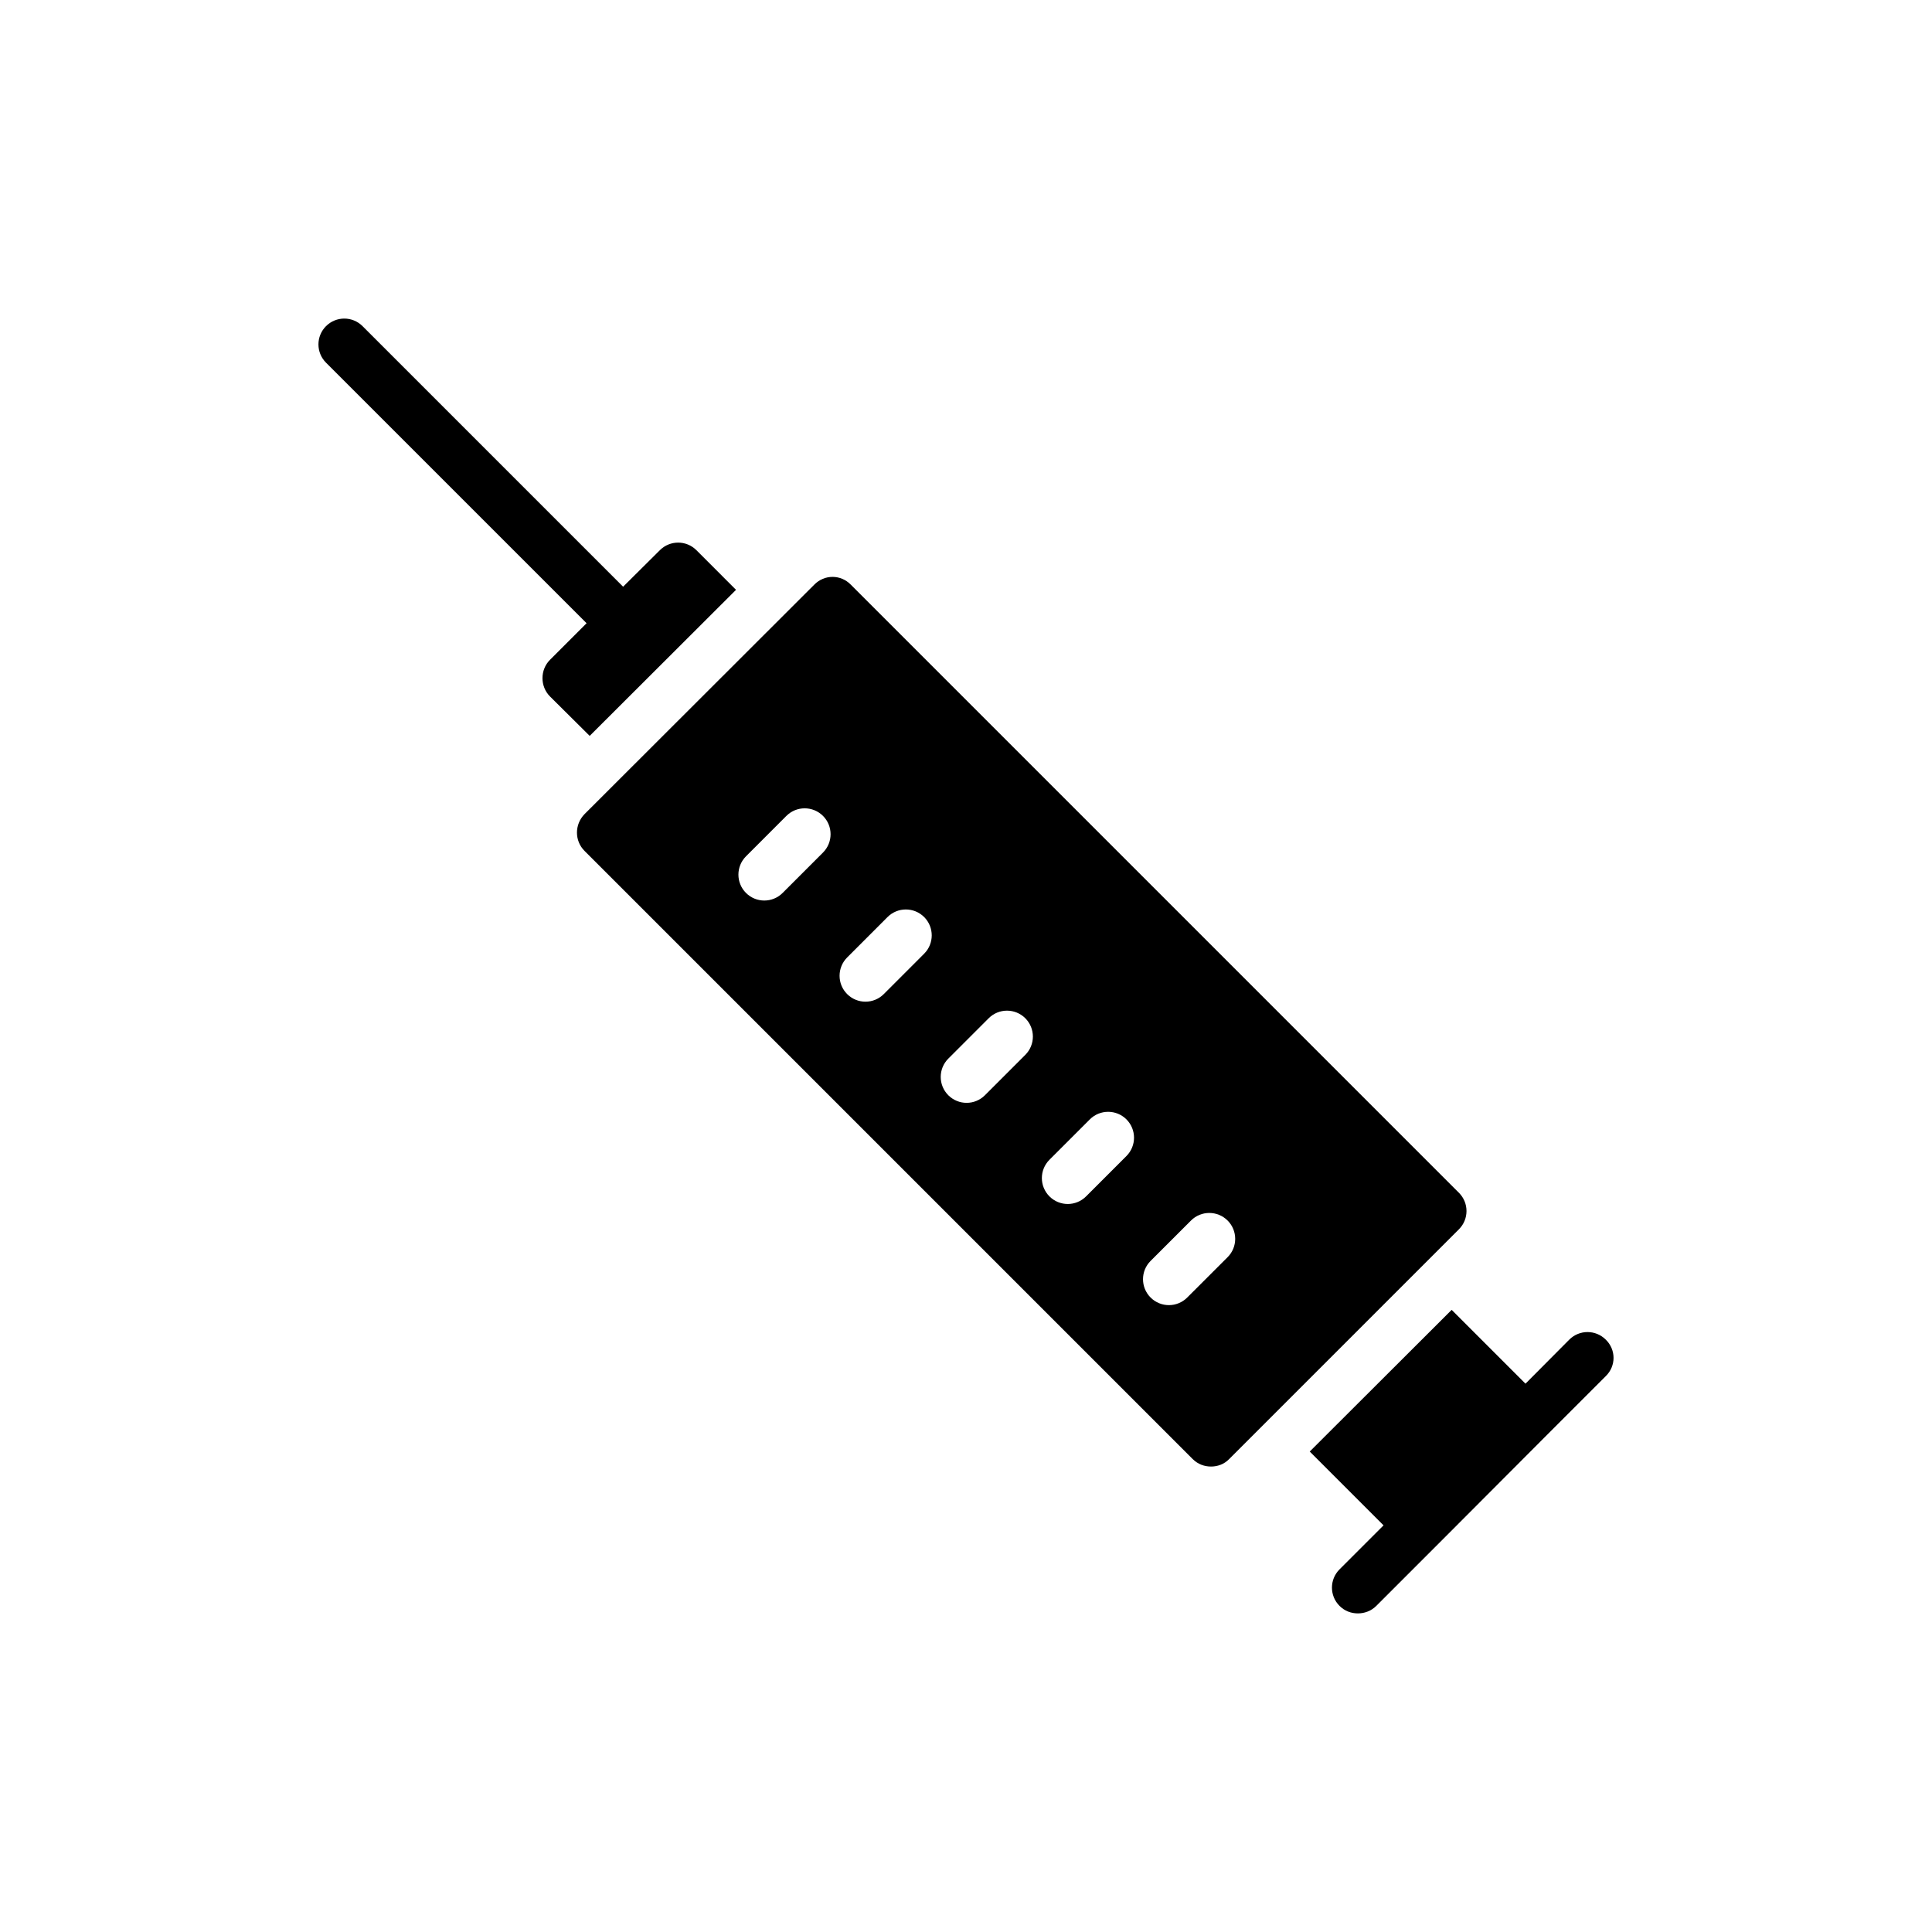
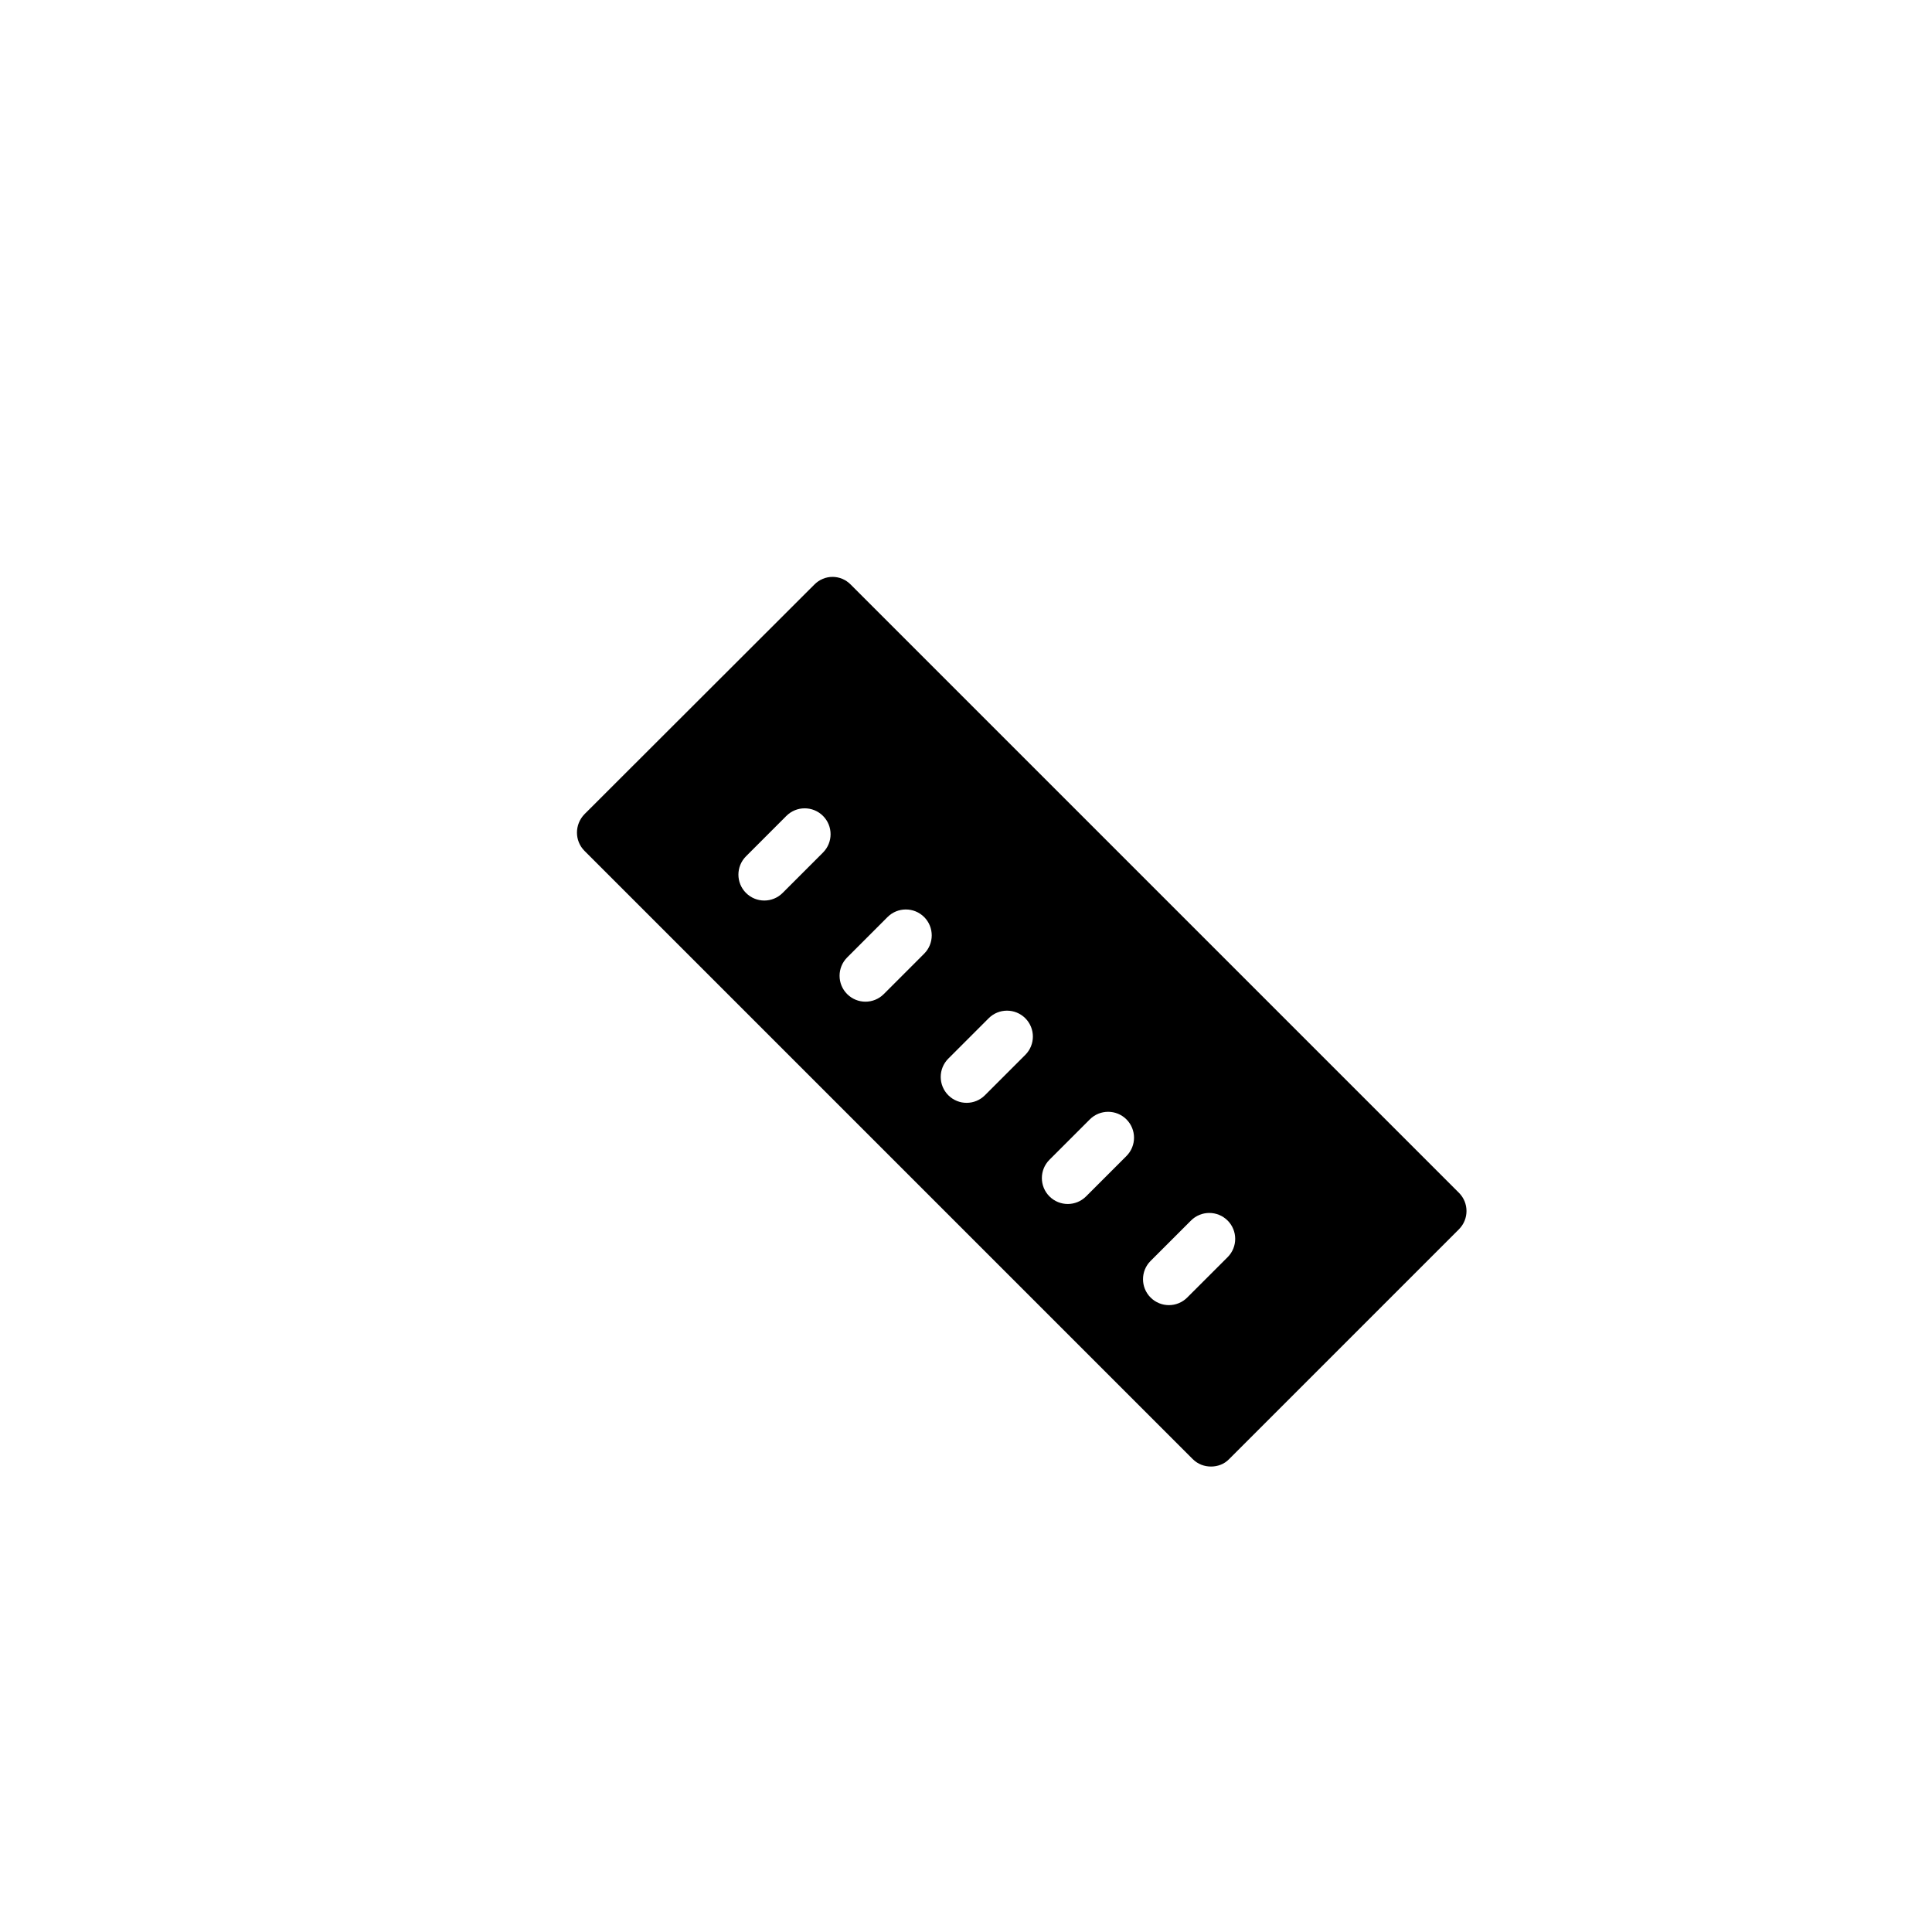
<svg xmlns="http://www.w3.org/2000/svg" fill="#000000" width="800px" height="800px" version="1.1" viewBox="144 144 512 512">
  <g>
-     <path d="m299.45 309.16-9.68 9.68c-2.676 2.676-2.676 7.07 0 9.746l10.504 10.434 38.781-38.711-10.5-10.504c-2.676-2.676-7-2.676-9.68 0l-9.746 9.68-69.051-69.051c-2.676-2.676-7-2.676-9.68 0-2.676 2.676-2.676 7 0 9.68z" />
-     <path d="m559.87 499.02-11.602 11.668-19.562-19.562-37.613 37.543 19.562 19.562-11.668 11.668c-2.676 2.676-2.676 7 0 9.676 1.371 1.371 3.09 1.992 4.871 1.992 1.715 0 3.5-0.617 4.875-1.992l16.406-16.406 28.277-28.348 16.129-16.129c2.746-2.676 2.746-7 0-9.676-2.676-2.676-7-2.676-9.676 0.004z" />
    <path d="m530.63 460.1-161.16-161.16c-2.676-2.746-7-2.746-9.68 0l-60.883 60.812c-2.676 2.746-2.676 7.07 0 9.746l161.16 161.16c1.371 1.371 3.09 1.992 4.875 1.992 1.715 0 3.5-0.617 4.805-1.992l60.883-60.883c2.676-2.676 2.676-7 0-9.676zm-168.53-90.164-10.699 10.703c-1.34 1.34-3.098 2.012-4.852 2.012s-3.512-0.672-4.852-2.012c-2.68-2.676-2.68-7.023 0-9.707l10.699-10.707c2.68-2.68 7.023-2.68 9.707 0 2.68 2.68 2.68 7.027-0.004 9.711zm26.809 26.805-10.699 10.703c-1.34 1.34-3.098 2.012-4.852 2.012-1.754 0-3.512-0.672-4.852-2.012-2.68-2.676-2.68-7.023 0-9.707l10.699-10.707c2.68-2.68 7.023-2.68 9.707 0 2.676 2.68 2.676 7.031-0.004 9.711zm26.805 26.812-10.699 10.699c-1.34 1.34-3.098 2.012-4.852 2.012s-3.512-0.672-4.852-2.012c-2.68-2.68-2.68-7.023 0-9.707l10.699-10.699c2.68-2.68 7.023-2.68 9.707 0 2.676 2.684 2.676 7.027-0.004 9.707zm26.805 26.805-10.699 10.699c-1.34 1.34-3.098 2.012-4.852 2.012s-3.512-0.672-4.852-2.012c-2.68-2.68-2.68-7.023 0-9.707l10.699-10.699c2.68-2.68 7.023-2.68 9.707 0 2.676 2.684 2.676 7.027-0.004 9.707zm26.812 26.805-10.707 10.699c-1.34 1.34-3.098 2.012-4.852 2.012-1.754 0-3.512-0.672-4.852-2.012-2.68-2.68-2.68-7.031 0-9.707l10.703-10.699c2.68-2.68 7.023-2.68 9.707 0 2.68 2.684 2.68 7.035 0 9.707z" />
  </g>
</svg>